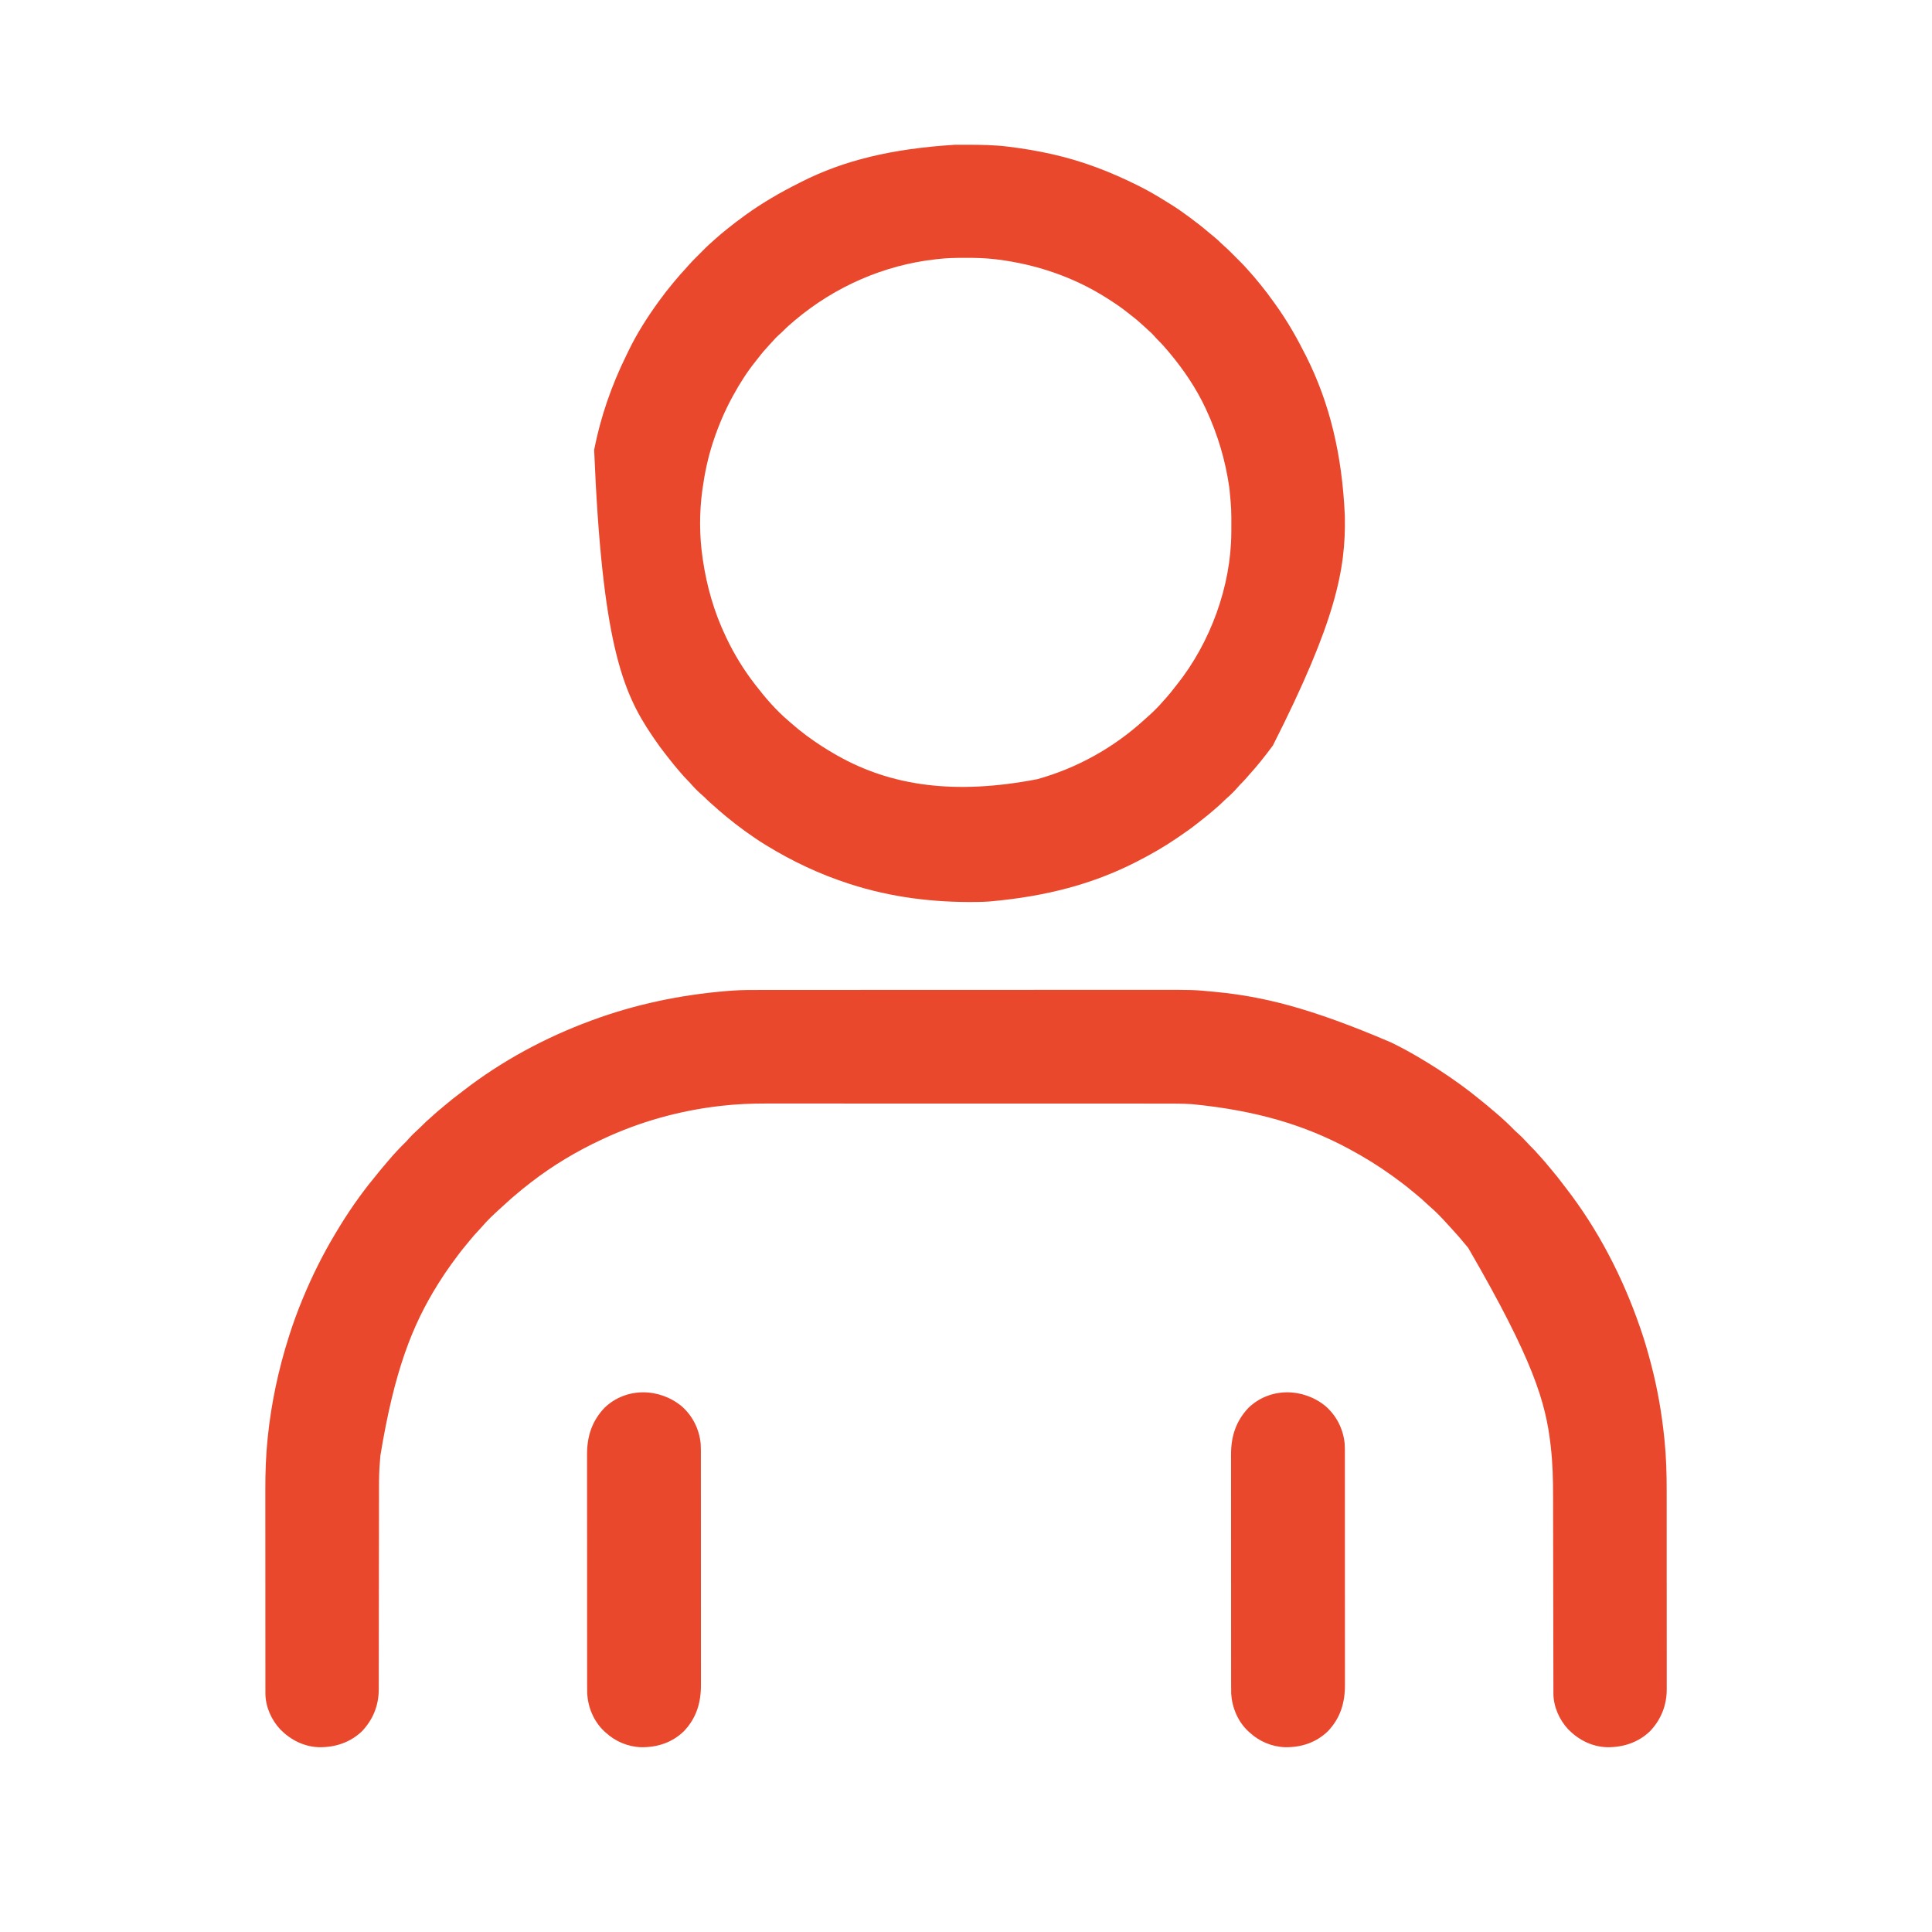
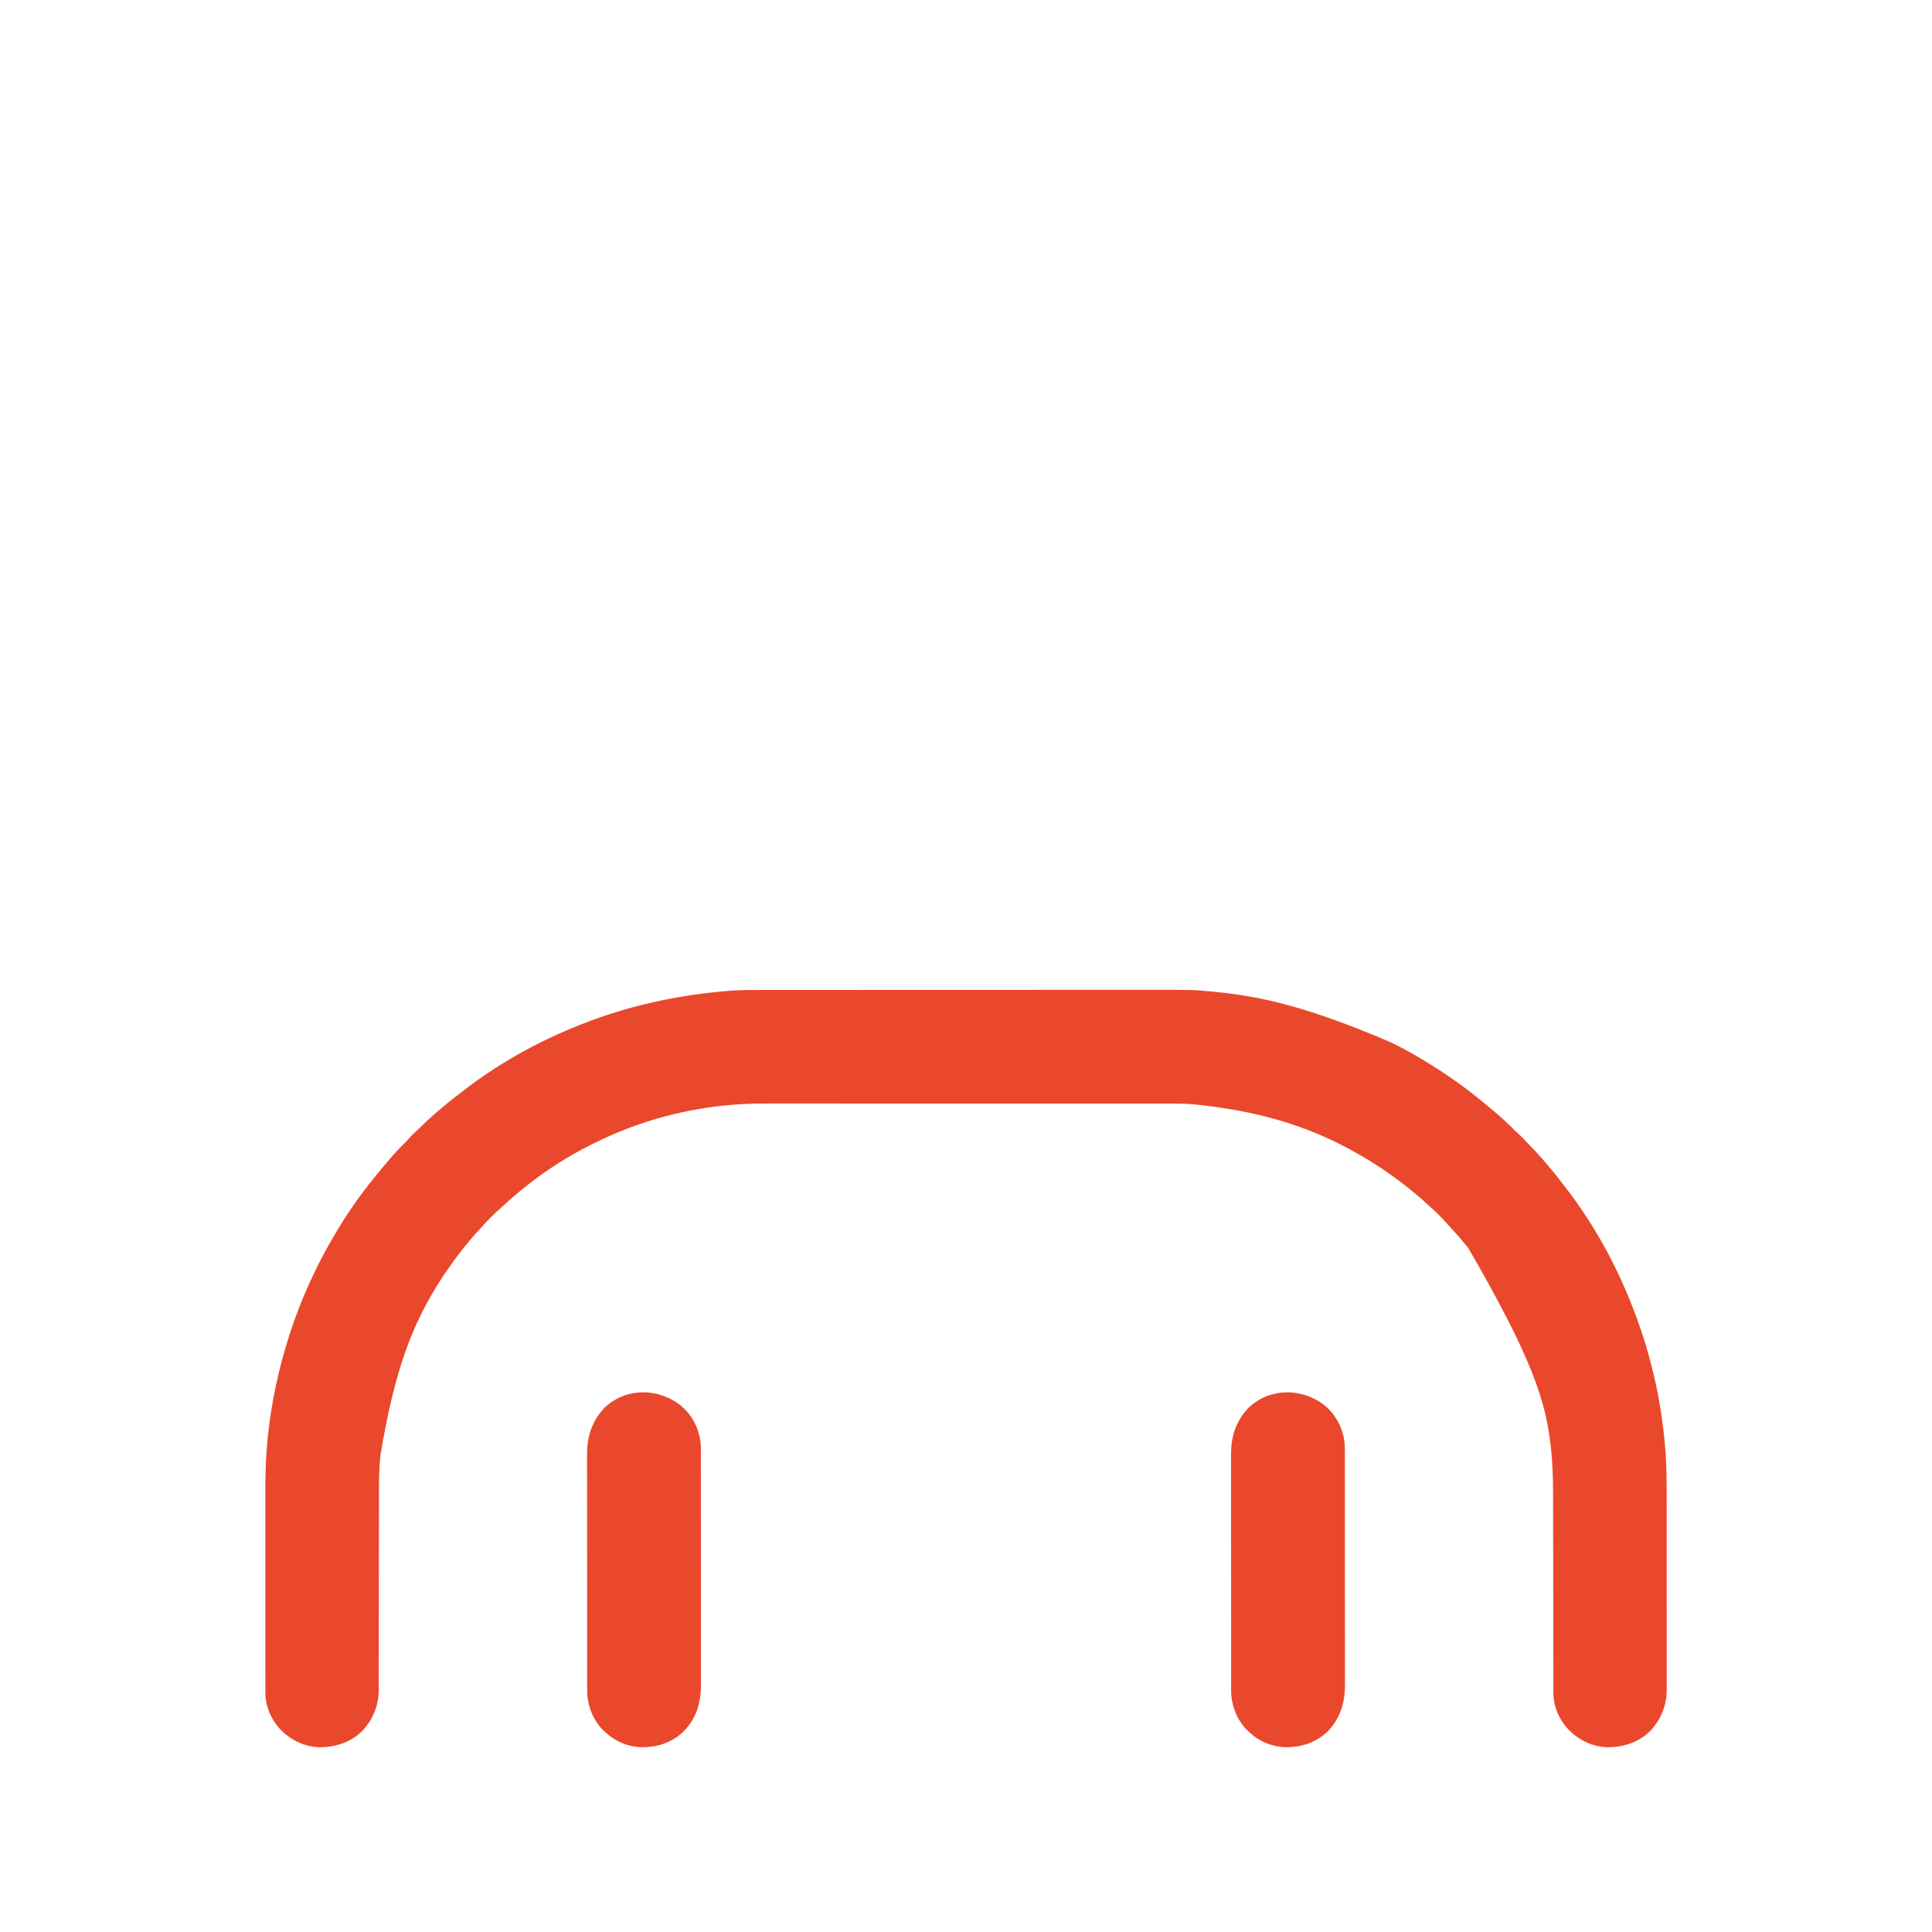
<svg xmlns="http://www.w3.org/2000/svg" version="1.1" width="3333" height="3333">
  <path d="M0 0 C3.912 0.001 7.824 -0.004 11.736 -0.009 C19.472 -0.016 27.208 -0.018 34.945 -0.019 C44.222 -0.02 53.499 -0.027 62.776 -0.033 C85.194 -0.049 107.613 -0.055 130.031 -0.06 C140.654 -0.062 151.276 -0.066 161.899 -0.07 C198.319 -0.083 234.738 -0.093 271.158 -0.097 C273.441 -0.097 275.725 -0.097 278.009 -0.097 C280.298 -0.098 282.587 -0.098 284.876 -0.098 C289.467 -0.098 294.059 -0.099 298.65 -0.099 C299.789 -0.099 300.927 -0.1 302.1 -0.1 C338.963 -0.103 375.827 -0.119 412.69 -0.143 C451.736 -0.167 490.782 -0.181 529.828 -0.182 C534.125 -0.182 538.422 -0.182 542.719 -0.183 C543.777 -0.183 544.835 -0.183 545.925 -0.183 C562.859 -0.184 579.794 -0.195 596.728 -0.21 C613.793 -0.224 630.858 -0.227 647.923 -0.219 C657.145 -0.215 666.368 -0.216 675.591 -0.23 C748.365 -0.339 748.365 -0.339 784.082 3.141 C785.258 3.255 785.258 3.255 786.459 3.371 C867.811 11.316 948.185 30.368 1088.082 90.141 C1089.034 90.603 1089.985 91.064 1090.966 91.54 C1105.331 98.523 1119.291 106.086 1133.082 114.141 C1133.65 114.472 1134.218 114.804 1134.803 115.145 C1159.67 129.666 1183.75 145.248 1207.082 162.141 C1207.838 162.687 1208.595 163.232 1209.375 163.795 C1219.991 171.466 1230.305 179.418 1240.401 187.76 C1242.668 189.623 1244.967 191.445 1247.269 193.266 C1252.735 197.628 1258.06 202.153 1263.378 206.692 C1265.055 208.118 1266.739 209.535 1268.425 210.949 C1280.433 221.071 1292.015 231.755 1302.929 243.051 C1304.853 244.918 1306.828 246.651 1308.863 248.395 C1313.038 252.022 1316.786 255.941 1320.519 260.016 C1324.638 264.465 1328.76 268.886 1333.082 273.141 C1336.285 276.302 1339.281 279.572 1342.21 282.989 C1344.412 285.521 1346.684 287.984 1348.957 290.453 C1353.05 294.942 1356.936 299.553 1360.75 304.281 C1362.786 306.779 1364.865 309.233 1366.967 311.677 C1373.482 319.264 1379.539 327.168 1385.566 335.145 C1386.924 336.933 1388.293 338.71 1389.671 340.481 C1445.716 412.512 1488.319 495.055 1518.082 581.141 C1518.459 582.218 1518.836 583.295 1519.225 584.405 C1526.094 604.066 1531.783 624.009 1537.082 644.141 C1537.264 644.835 1537.447 645.529 1537.636 646.244 C1548.549 687.858 1555.877 730.361 1560.269 773.141 C1560.348 773.896 1560.427 774.651 1560.508 775.429 C1563.555 804.951 1564.387 834.439 1564.358 864.093 C1564.355 868.861 1564.364 873.629 1564.372 878.397 C1564.384 887.68 1564.386 896.964 1564.384 906.247 C1564.382 913.795 1564.384 921.342 1564.388 928.89 C1564.389 929.972 1564.389 931.054 1564.39 932.168 C1564.391 934.367 1564.392 936.566 1564.394 938.764 C1564.404 959.27 1564.402 979.775 1564.396 1000.281 C1564.391 1019.012 1564.402 1037.743 1564.421 1056.474 C1564.441 1075.777 1564.449 1095.079 1564.445 1114.382 C1564.443 1125.192 1564.446 1136.002 1564.46 1146.812 C1564.472 1155.997 1564.473 1165.182 1564.461 1174.367 C1564.455 1179.045 1564.454 1183.723 1564.466 1188.402 C1564.477 1192.692 1564.474 1196.983 1564.46 1201.274 C1564.457 1202.816 1564.46 1204.359 1564.468 1205.902 C1564.603 1233.885 1554.748 1258.667 1535.421 1278.93 C1515.06 1298.302 1489.283 1306.702 1461.511 1306.352 C1435.848 1305.625 1412.406 1293.816 1394.627 1275.656 C1379.104 1259.067 1368.98 1236.25 1368.948 1213.424 C1368.946 1212.783 1368.944 1212.142 1368.942 1211.481 C1368.935 1209.342 1368.936 1207.203 1368.937 1205.064 C1368.934 1203.51 1368.93 1201.957 1368.926 1200.404 C1368.916 1196.141 1368.913 1191.878 1368.91 1187.616 C1368.906 1183.015 1368.897 1178.414 1368.888 1173.813 C1368.873 1165.835 1368.861 1157.858 1368.852 1149.88 C1368.838 1138.309 1368.817 1126.738 1368.793 1115.167 C1368.755 1096.345 1368.72 1077.522 1368.689 1058.7 C1368.687 1057.573 1368.685 1056.447 1368.683 1055.286 C1368.656 1039.354 1368.632 1023.423 1368.61 1007.491 C1368.608 1006.373 1368.606 1005.254 1368.605 1004.102 C1368.603 1002.985 1368.602 1001.868 1368.6 1000.717 C1368.573 981.997 1368.539 963.277 1368.498 944.557 C1368.473 933.04 1368.455 921.522 1368.445 910.005 C1368.437 902.081 1368.423 894.157 1368.403 886.233 C1368.392 881.682 1368.383 877.131 1368.384 872.58 C1368.384 844.185 1367.659 815.814 1364.394 787.578 C1364.313 786.865 1364.232 786.152 1364.148 785.418 C1355.643 711.408 1334.754 639.402 1222.082 445.141 C1221.336 444.213 1220.591 443.285 1219.824 442.328 C1210.457 430.78 1200.718 419.604 1190.568 408.741 C1189.098 407.158 1187.64 405.564 1186.187 403.965 C1176.7 393.546 1167.005 383.096 1156.222 374 C1153.791 371.889 1151.45 369.694 1149.104 367.489 C1143.586 362.306 1138.009 357.295 1132.093 352.563 C1129.803 350.721 1127.54 348.858 1125.289 346.969 C1114.866 338.242 1104.117 330.076 1093.082 322.141 C1092.365 321.623 1091.648 321.105 1090.91 320.571 C1067.674 303.799 1043.303 288.735 1018.082 275.141 C1017.233 274.682 1016.385 274.224 1015.511 273.752 C939.856 233.068 856.485 207.967 747.082 197.141 C745.263 197.016 745.263 197.016 743.408 196.888 C728.922 195.967 714.437 195.996 699.927 196.006 C696.128 196.008 692.329 196.004 688.529 196 C681.887 195.995 675.245 195.994 668.603 195.995 C658.724 195.996 648.846 195.992 638.968 195.987 C620.292 195.977 601.617 195.974 582.941 195.974 C568.51 195.973 554.08 195.971 539.649 195.968 C535.488 195.967 531.327 195.966 527.166 195.965 C526.131 195.965 525.096 195.965 524.031 195.965 C494.944 195.959 465.858 195.955 436.771 195.955 C435.676 195.955 434.58 195.955 433.451 195.955 C427.898 195.955 422.346 195.955 416.793 195.955 C415.69 195.955 414.588 195.955 413.452 195.956 C411.222 195.956 408.992 195.956 406.762 195.956 C372.091 195.956 337.421 195.949 302.75 195.935 C263.75 195.92 224.75 195.911 185.749 195.912 C181.584 195.912 177.419 195.912 173.253 195.912 C172.228 195.912 171.202 195.912 170.146 195.912 C153.7 195.912 137.254 195.906 120.808 195.897 C104.254 195.889 87.7 195.888 71.146 195.894 C61.335 195.898 51.523 195.896 41.712 195.886 C35.132 195.88 28.552 195.882 21.971 195.889 C18.24 195.893 14.508 195.894 10.776 195.885 C-15.129 195.832 -40.984 196.904 -66.731 199.891 C-67.459 199.974 -68.187 200.056 -68.937 200.141 C-138.672 208.136 -207.373 227.309 -270.918 257.141 C-271.859 257.578 -272.8 258.016 -273.769 258.467 C-316.304 278.297 -356.721 302.476 -393.918 331.141 C-394.562 331.636 -395.207 332.132 -395.87 332.642 C-399.919 335.767 -403.931 338.936 -407.918 342.141 C-408.847 342.886 -409.775 343.631 -410.731 344.399 C-422.279 353.765 -433.455 363.504 -444.318 373.654 C-445.901 375.125 -447.495 376.582 -449.094 378.035 C-459.513 387.522 -469.964 397.217 -479.059 408 C-481.171 410.431 -483.365 412.772 -485.57 415.118 C-490.753 420.637 -495.764 426.214 -500.497 432.129 C-502.339 434.42 -504.201 436.683 -506.09 438.934 C-514.818 449.357 -522.985 460.104 -530.918 471.141 C-531.447 471.873 -531.976 472.606 -532.52 473.361 C-539.996 483.739 -547.134 494.299 -553.918 505.141 C-554.544 506.14 -555.169 507.139 -555.813 508.168 C-599.868 578.89 -630.599 656.853 -654.668 803.078 C-654.728 803.747 -654.787 804.416 -654.848 805.106 C-655.254 809.781 -655.595 814.459 -655.918 819.141 C-656.007 820.418 -656.096 821.696 -656.188 823.012 C-657.234 839.807 -657.072 856.633 -657.075 873.453 C-657.077 878.084 -657.085 882.714 -657.092 887.345 C-657.103 895.349 -657.111 903.353 -657.118 911.357 C-657.128 924.019 -657.149 936.681 -657.171 949.343 C-657.178 953.687 -657.186 958.03 -657.193 962.373 C-657.196 964.001 -657.196 964.001 -657.199 965.661 C-657.22 977.976 -657.238 990.291 -657.256 1002.606 C-657.258 1003.731 -657.26 1004.855 -657.261 1006.013 C-657.288 1024.253 -657.306 1042.494 -657.323 1060.734 C-657.34 1079.503 -657.369 1098.272 -657.408 1117.041 C-657.431 1128.597 -657.445 1140.153 -657.447 1151.709 C-657.449 1159.626 -657.462 1167.542 -657.484 1175.459 C-657.496 1180.02 -657.503 1184.581 -657.497 1189.142 C-657.492 1193.326 -657.5 1197.509 -657.519 1201.693 C-657.524 1203.198 -657.524 1204.702 -657.518 1206.206 C-657.415 1234.058 -667.356 1258.776 -686.579 1278.93 C-706.94 1298.302 -732.717 1306.702 -760.489 1306.352 C-786.152 1305.625 -809.594 1293.816 -827.373 1275.656 C-842.952 1259.007 -853.033 1236.155 -853.047 1213.255 C-853.049 1212.596 -853.051 1211.936 -853.052 1211.257 C-853.057 1209.056 -853.055 1206.854 -853.052 1204.653 C-853.054 1203.055 -853.056 1201.457 -853.059 1199.859 C-853.065 1195.473 -853.065 1191.087 -853.064 1186.701 C-853.064 1181.967 -853.069 1177.233 -853.074 1172.498 C-853.082 1163.219 -853.085 1153.939 -853.086 1144.659 C-853.086 1137.101 -853.088 1129.542 -853.091 1121.984 C-853.1 1100.511 -853.105 1079.037 -853.104 1057.563 C-853.104 1056.406 -853.104 1055.248 -853.104 1054.055 C-853.104 1052.896 -853.104 1051.737 -853.104 1050.542 C-853.103 1031.826 -853.113 1013.11 -853.127 994.395 C-853.141 975.133 -853.148 955.872 -853.147 936.61 C-853.147 925.815 -853.15 915.02 -853.16 904.224 C-853.17 895.016 -853.172 885.807 -853.165 876.598 C-853.162 871.915 -853.161 867.233 -853.17 862.55 C-853.223 832.896 -852.287 803.345 -849.231 773.828 C-849.109 772.629 -849.109 772.629 -848.984 771.405 C-842.951 712.865 -830.669 655.228 -812.918 599.141 C-812.713 598.491 -812.508 597.841 -812.296 597.171 C-805.422 575.456 -797.62 554.19 -788.918 533.141 C-788.655 532.504 -788.392 531.867 -788.121 531.211 C-772.395 493.273 -754.013 456.372 -732.918 421.141 C-732.339 420.169 -731.761 419.197 -731.164 418.195 C-711.531 385.279 -689.723 353.38 -665.299 323.822 C-663.436 321.554 -661.614 319.255 -659.793 316.953 C-655.432 311.487 -650.907 306.163 -646.367 300.844 C-644.941 299.167 -643.525 297.483 -642.11 295.797 C-631.989 283.789 -621.305 272.208 -610.008 261.293 C-608.141 259.37 -606.408 257.394 -604.665 255.36 C-601.037 251.185 -597.118 247.436 -593.043 243.703 C-588.594 239.584 -584.173 235.463 -579.918 231.141 C-576.757 227.937 -573.487 224.941 -570.071 222.012 C-567.538 219.81 -565.075 217.539 -562.606 215.266 C-558.117 211.172 -553.506 207.286 -548.778 203.473 C-546.281 201.436 -543.827 199.358 -541.384 197.256 C-533.853 190.79 -526.014 184.775 -518.095 178.794 C-515.972 177.182 -513.863 175.553 -511.758 173.918 C-445.653 122.648 -370.334 82.086 -291.918 53.141 C-291.253 52.894 -290.587 52.648 -289.901 52.393 C-215.041 24.695 -137.163 8.496 -57.676 1.867 C-56.968 1.807 -56.259 1.747 -55.529 1.685 C-52.993 1.483 -50.456 1.311 -47.918 1.141 C-46.734 1.058 -45.55 0.976 -44.329 0.891 C-29.562 -0.053 -14.791 -0.007 0 0 Z " fill="#EA482C" transform="translate(1310.918,1707.859)" />
-   <path d="M0 0 C1.468 -0.007 2.936 -0.014 4.404 -0.021 C9.068 -0.041 13.731 -0.046 18.395 -0.047 C19.19 -0.047 19.986 -0.047 20.805 -0.048 C44.726 -0.049 68.446 0.19 92.207 3.203 C93.014 3.303 93.821 3.402 94.652 3.505 C119.418 6.558 143.878 10.658 168.207 16.203 C169.994 16.607 169.994 16.607 171.817 17.018 C222.022 28.51 270.228 47.19 316.207 70.203 C317.211 70.701 318.216 71.2 319.25 71.713 C334.674 79.395 349.386 88.13 364.009 97.217 C366.859 98.987 369.715 100.745 372.574 102.5 C383.488 109.246 393.908 116.557 404.207 124.203 C405.307 125.014 406.408 125.826 407.508 126.637 C418.101 134.508 428.48 142.633 438.51 151.209 C441.988 154.184 445.517 157.083 449.082 159.953 C452.749 162.936 456.152 166.014 459.425 169.422 C461.202 171.198 463.047 172.832 464.957 174.465 C468.973 177.956 472.768 181.619 476.523 185.387 C477.184 186.046 477.844 186.705 478.524 187.384 C479.907 188.767 481.29 190.151 482.671 191.536 C484.764 193.635 486.863 195.729 488.963 197.822 C490.317 199.177 491.67 200.532 493.023 201.887 C493.64 202.502 494.257 203.116 494.893 203.75 C498.65 207.527 502.22 211.424 505.7 215.458 C507.62 217.682 509.6 219.848 511.582 222.016 C515.425 226.279 519.1 230.649 522.707 235.113 C524.527 237.363 526.359 239.598 528.207 241.824 C535.746 250.943 542.802 260.327 549.634 269.986 C551.144 272.115 552.669 274.232 554.199 276.348 C573.703 303.441 590.247 332.395 605.207 362.203 C605.757 363.295 606.308 364.386 606.875 365.511 C646.988 445.475 668.524 534.303 673.207 639.203 C673.229 640.221 673.251 641.238 673.273 642.286 C674.967 732.255 657.548 822.355 549.207 1036.203 C548.694 1036.896 548.181 1037.59 547.652 1038.304 C534.911 1055.515 521.629 1072.109 507.227 1087.965 C505.316 1090.083 503.445 1092.23 501.582 1094.391 C498.833 1097.551 495.933 1100.499 492.945 1103.434 C491.177 1105.233 489.534 1107.099 487.895 1109.016 C481.804 1116.062 475.142 1122.507 468.07 1128.559 C466.203 1130.207 464.452 1131.926 462.707 1133.703 C459.044 1137.415 455.165 1140.81 451.207 1144.203 C450.164 1145.11 449.121 1146.018 448.078 1146.926 C440.597 1153.418 432.96 1159.652 425.125 1165.711 C423.07 1167.31 421.03 1168.927 418.992 1170.547 C409.07 1178.401 398.892 1185.727 388.369 1192.754 C386.456 1194.036 384.556 1195.333 382.66 1196.641 C361.149 1211.385 338.405 1224.33 315.207 1236.203 C314.067 1236.787 312.928 1237.37 311.754 1237.971 C239.513 1274.613 160.016 1296.397 62.207 1305.203 C61.111 1305.289 60.015 1305.376 58.886 1305.464 C52.659 1305.921 46.449 1306.122 40.207 1306.203 C39.528 1306.213 38.849 1306.223 38.149 1306.233 C-36.293 1307.289 -109.797 1298.229 -180.793 1275.203 C-181.435 1274.995 -182.077 1274.788 -182.738 1274.574 C-232.289 1258.493 -279.374 1236.385 -323.793 1209.203 C-324.701 1208.649 -325.609 1208.094 -326.544 1207.522 C-337.949 1200.522 -348.963 1193.061 -359.793 1185.203 C-360.561 1184.649 -361.33 1184.094 -362.122 1183.523 C-373.313 1175.435 -384.191 1167.049 -394.793 1158.203 C-395.383 1157.712 -395.974 1157.221 -396.582 1156.714 C-403.01 1151.355 -409.327 1145.889 -415.52 1140.258 C-417.648 1138.334 -419.807 1136.452 -421.98 1134.578 C-425.141 1131.829 -428.089 1128.929 -431.023 1125.941 C-432.823 1124.174 -434.689 1122.531 -436.605 1120.891 C-443.651 1114.801 -450.097 1108.138 -456.148 1101.066 C-457.797 1099.199 -459.516 1097.449 -461.293 1095.703 C-465.005 1092.04 -468.4 1088.161 -471.793 1084.203 C-472.7 1083.16 -473.608 1082.117 -474.516 1081.074 C-481.004 1073.597 -487.236 1065.964 -493.292 1058.134 C-494.919 1056.041 -496.562 1053.961 -498.207 1051.883 C-505.336 1042.847 -512.128 1033.672 -518.522 1024.102 C-519.752 1022.264 -520.993 1020.436 -522.238 1018.609 C-572.865 943.978 -608.142 858.123 -621.789 526.255 C-610.707 469.44 -591.737 414.952 -566.189 363.047 C-564.882 360.385 -563.593 357.716 -562.309 355.043 C-548.218 325.982 -530.681 298.362 -511.793 272.203 C-511.217 271.4 -510.641 270.598 -510.047 269.771 C-502.223 258.889 -494.047 248.379 -485.414 238.128 C-483.888 236.316 -482.371 234.497 -480.855 232.676 C-475.567 226.343 -470.115 220.194 -464.496 214.152 C-462.471 211.968 -460.517 209.732 -458.573 207.476 C-455.063 203.459 -451.387 199.652 -447.609 195.887 C-446.95 195.227 -446.291 194.566 -445.612 193.886 C-444.229 192.503 -442.845 191.121 -441.46 189.74 C-439.361 187.646 -437.267 185.547 -435.174 183.447 C-433.819 182.093 -432.465 180.74 -431.109 179.387 C-430.495 178.77 -429.88 178.153 -429.246 177.517 C-425.469 173.76 -421.572 170.19 -417.538 166.71 C-415.315 164.79 -413.149 162.81 -410.98 160.828 C-405.731 156.097 -400.297 151.632 -394.793 147.203 C-393.672 146.289 -392.551 145.375 -391.43 144.461 C-381.465 136.368 -371.205 128.71 -360.793 121.203 C-359.982 120.617 -359.17 120.032 -358.334 119.428 C-345.828 110.438 -333.002 102.122 -319.793 94.203 C-318.871 93.647 -317.948 93.09 -316.998 92.517 C-300.629 82.669 -283.852 73.777 -266.793 65.203 C-265.891 64.745 -264.989 64.287 -264.06 63.814 C-191.378 27.036 -109.16 6.883 0 0 Z M-29.793 197.203 C-31.386 197.381 -31.386 197.381 -33.012 197.562 C-122.009 207.589 -206.333 244.666 -274.793 302.203 C-275.34 302.66 -275.888 303.118 -276.452 303.589 C-283.458 309.451 -290.181 315.424 -296.562 321.973 C-298.588 323.998 -300.667 325.858 -302.855 327.703 C-306.663 330.973 -309.94 334.581 -313.25 338.348 C-315.096 340.421 -316.958 342.452 -318.867 344.465 C-325.804 351.782 -332.222 359.301 -338.334 367.316 C-339.861 369.291 -341.422 371.233 -342.992 373.172 C-357.75 391.526 -370.5 411.549 -381.793 432.203 C-382.265 433.064 -382.737 433.924 -383.224 434.811 C-396.406 459.019 -407.088 484.058 -415.793 510.203 C-416.286 511.679 -416.286 511.679 -416.788 513.185 C-425.354 539.205 -431.014 566.095 -434.793 593.203 C-434.958 594.367 -435.123 595.531 -435.293 596.73 C-440.365 634.366 -440.304 674.625 -434.793 712.203 C-434.616 713.435 -434.439 714.666 -434.257 715.935 C-427.48 761.945 -414.844 806.184 -394.793 848.203 C-394.092 849.679 -394.092 849.679 -393.376 851.185 C-379.958 879.232 -363.834 905.617 -344.793 930.203 C-344.384 930.737 -343.975 931.27 -343.554 931.82 C-326.805 953.666 -308.096 975.432 -287.062 993.277 C-285.166 994.886 -283.295 996.516 -281.43 998.16 C-273.45 1005.177 -265.342 1011.884 -256.793 1018.203 C-256.119 1018.703 -255.445 1019.203 -254.75 1019.718 C-238.718 1031.571 -222.139 1042.373 -204.793 1052.203 C-203.481 1052.949 -203.481 1052.949 -202.142 1053.711 C-109.635 1105.993 -0.098 1122.032 142.832 1094.391 C211.39 1075.233 274.224 1040.246 326.832 992.359 C328.383 990.951 329.945 989.555 331.52 988.172 C341.414 979.449 351.107 970.158 359.621 960.066 C361.509 957.848 363.484 955.721 365.457 953.578 C370.564 947.916 375.227 941.949 379.878 935.913 C381.066 934.384 382.28 932.874 383.496 931.367 C441.251 858.925 477.024 761.55 477.41 668.809 C477.417 667.671 477.424 666.533 477.432 665.36 C477.607 629.179 477.607 629.179 474.207 593.203 C474.112 592.534 474.018 591.866 473.92 591.177 C467.276 544.531 454.036 499.93 434.207 457.203 C433.75 456.216 433.293 455.229 432.822 454.212 C416.571 419.529 394.81 387.476 370.207 358.203 C369.521 357.382 369.521 357.382 368.821 356.544 C362.959 349.538 356.986 342.816 350.438 336.434 C348.412 334.408 346.552 332.329 344.707 330.141 C341.438 326.333 337.829 323.057 334.062 319.746 C331.99 317.9 329.958 316.038 327.945 314.129 C320.632 307.196 313.118 300.779 305.107 294.67 C303.095 293.116 301.113 291.529 299.133 289.934 C287.358 280.502 274.977 272.224 262.207 264.203 C261.515 263.767 260.824 263.33 260.111 262.88 C203.819 227.557 140.224 206.228 74.457 197.953 C73.162 197.79 71.866 197.627 70.531 197.458 C53.764 195.44 37.2 194.998 20.332 195.016 C19.24 195.016 18.148 195.017 17.023 195.017 C1.317 195.041 -14.186 195.3 -29.793 197.203 Z " fill="#EA482C" transform="translate(1646.793,249.797)" />
-   <path d="M0 0 C19.005 16.689 30.435 39.711 32.802 64.872 C33.234 71.689 33.141 78.523 33.134 85.35 C33.136 87.113 33.138 88.877 33.141 90.64 C33.147 95.469 33.147 100.297 33.145 105.125 C33.145 110.339 33.151 115.554 33.155 120.768 C33.164 130.977 33.166 141.186 33.167 151.396 C33.168 159.697 33.17 167.998 33.173 176.299 C33.182 199.848 33.186 223.397 33.185 246.947 C33.185 248.216 33.185 249.484 33.185 250.792 C33.185 252.062 33.185 253.333 33.185 254.641 C33.185 275.227 33.194 295.812 33.208 316.397 C33.223 337.548 33.23 358.698 33.229 379.849 C33.229 391.718 33.231 403.587 33.242 415.456 C33.251 425.562 33.253 435.667 33.247 445.773 C33.243 450.925 33.243 456.078 33.252 461.23 C33.26 465.954 33.258 470.679 33.25 475.403 C33.248 477.105 33.25 478.806 33.255 480.507 C33.35 511.398 25.462 537.935 3.75 560.688 C-16.608 580.313 -41.94 588.555 -69.812 588.219 C-92.41 587.552 -114.456 578.318 -131 563 C-132.257 561.88 -132.257 561.88 -133.539 560.738 C-151.389 544.021 -161.417 520.22 -163 496 C-163.145 490.216 -163.14 484.435 -163.134 478.65 C-163.136 476.887 -163.138 475.123 -163.141 473.36 C-163.147 468.531 -163.147 463.703 -163.145 458.875 C-163.145 453.661 -163.151 448.446 -163.155 443.232 C-163.164 433.023 -163.166 422.814 -163.167 412.604 C-163.168 404.303 -163.17 396.002 -163.173 387.701 C-163.182 364.152 -163.186 340.603 -163.185 317.053 C-163.185 315.784 -163.185 314.516 -163.185 313.208 C-163.185 311.938 -163.185 310.667 -163.185 309.359 C-163.185 288.773 -163.194 268.188 -163.208 247.603 C-163.223 226.452 -163.23 205.302 -163.229 184.151 C-163.229 172.282 -163.231 160.413 -163.242 148.544 C-163.251 138.438 -163.253 128.333 -163.247 118.227 C-163.243 113.075 -163.243 107.922 -163.252 102.77 C-163.26 98.046 -163.258 93.321 -163.25 88.597 C-163.248 86.895 -163.25 85.194 -163.255 83.493 C-163.352 52.115 -154.984 25.921 -133.312 2.812 C-96.136 -33.024 -38.719 -31.963 0 0 Z " fill="#EA482C" transform="translate(2287,2426)" />
+   <path d="M0 0 C19.005 16.689 30.435 39.711 32.802 64.872 C33.234 71.689 33.141 78.523 33.134 85.35 C33.136 87.113 33.138 88.877 33.141 90.64 C33.147 95.469 33.147 100.297 33.145 105.125 C33.145 110.339 33.151 115.554 33.155 120.768 C33.164 130.977 33.166 141.186 33.167 151.396 C33.168 159.697 33.17 167.998 33.173 176.299 C33.182 199.848 33.186 223.397 33.185 246.947 C33.185 248.216 33.185 249.484 33.185 250.792 C33.185 252.062 33.185 253.333 33.185 254.641 C33.185 275.227 33.194 295.812 33.208 316.397 C33.223 337.548 33.23 358.698 33.229 379.849 C33.229 391.718 33.231 403.587 33.242 415.456 C33.251 425.562 33.253 435.667 33.247 445.773 C33.243 450.925 33.243 456.078 33.252 461.23 C33.26 465.954 33.258 470.679 33.25 475.403 C33.248 477.105 33.25 478.806 33.255 480.507 C33.35 511.398 25.462 537.935 3.75 560.688 C-16.608 580.313 -41.94 588.555 -69.812 588.219 C-92.41 587.552 -114.456 578.318 -131 563 C-132.257 561.88 -132.257 561.88 -133.539 560.738 C-151.389 544.021 -161.417 520.22 -163 496 C-163.145 490.216 -163.14 484.435 -163.134 478.65 C-163.136 476.887 -163.138 475.123 -163.141 473.36 C-163.147 468.531 -163.147 463.703 -163.145 458.875 C-163.145 453.661 -163.151 448.446 -163.155 443.232 C-163.164 433.023 -163.166 422.814 -163.167 412.604 C-163.168 404.303 -163.17 396.002 -163.173 387.701 C-163.182 364.152 -163.186 340.603 -163.185 317.053 C-163.185 315.784 -163.185 314.516 -163.185 313.208 C-163.185 311.938 -163.185 310.667 -163.185 309.359 C-163.185 288.773 -163.194 268.188 -163.208 247.603 C-163.223 226.452 -163.23 205.302 -163.229 184.151 C-163.251 138.438 -163.253 128.333 -163.247 118.227 C-163.243 113.075 -163.243 107.922 -163.252 102.77 C-163.26 98.046 -163.258 93.321 -163.25 88.597 C-163.248 86.895 -163.25 85.194 -163.255 83.493 C-163.352 52.115 -154.984 25.921 -133.312 2.812 C-96.136 -33.024 -38.719 -31.963 0 0 Z " fill="#EA482C" transform="translate(2287,2426)" />
  <path d="M0 0 C19.005 16.689 30.435 39.711 32.802 64.872 C33.234 71.689 33.141 78.523 33.134 85.35 C33.136 87.113 33.138 88.877 33.141 90.64 C33.147 95.469 33.147 100.297 33.145 105.125 C33.145 110.339 33.151 115.554 33.155 120.768 C33.164 130.977 33.166 141.186 33.167 151.396 C33.168 159.697 33.17 167.998 33.173 176.299 C33.182 199.848 33.186 223.397 33.185 246.947 C33.185 248.216 33.185 249.484 33.185 250.792 C33.185 252.062 33.185 253.333 33.185 254.641 C33.185 275.227 33.194 295.812 33.208 316.397 C33.223 337.548 33.23 358.698 33.229 379.849 C33.229 391.718 33.231 403.587 33.242 415.456 C33.251 425.562 33.253 435.667 33.247 445.773 C33.243 450.925 33.243 456.078 33.252 461.23 C33.26 465.954 33.258 470.679 33.25 475.403 C33.248 477.105 33.25 478.806 33.255 480.507 C33.35 511.398 25.462 537.935 3.75 560.688 C-16.608 580.313 -41.94 588.555 -69.812 588.219 C-92.41 587.552 -114.456 578.318 -131 563 C-132.257 561.88 -132.257 561.88 -133.539 560.738 C-151.389 544.021 -161.417 520.22 -163 496 C-163.145 490.216 -163.14 484.435 -163.134 478.65 C-163.136 476.887 -163.138 475.123 -163.141 473.36 C-163.147 468.531 -163.147 463.703 -163.145 458.875 C-163.145 453.661 -163.151 448.446 -163.155 443.232 C-163.164 433.023 -163.166 422.814 -163.167 412.604 C-163.168 404.303 -163.17 396.002 -163.173 387.701 C-163.182 364.152 -163.186 340.603 -163.185 317.053 C-163.185 315.784 -163.185 314.516 -163.185 313.208 C-163.185 311.938 -163.185 310.667 -163.185 309.359 C-163.185 288.773 -163.194 268.188 -163.208 247.603 C-163.223 226.452 -163.23 205.302 -163.229 184.151 C-163.229 172.282 -163.231 160.413 -163.242 148.544 C-163.251 138.438 -163.253 128.333 -163.247 118.227 C-163.243 113.075 -163.243 107.922 -163.252 102.77 C-163.26 98.046 -163.258 93.321 -163.25 88.597 C-163.248 86.895 -163.25 85.194 -163.255 83.493 C-163.352 52.115 -154.984 25.921 -133.312 2.812 C-96.136 -33.024 -38.719 -31.963 0 0 Z " fill="#EA482C" transform="translate(1176,2426)" />
</svg>